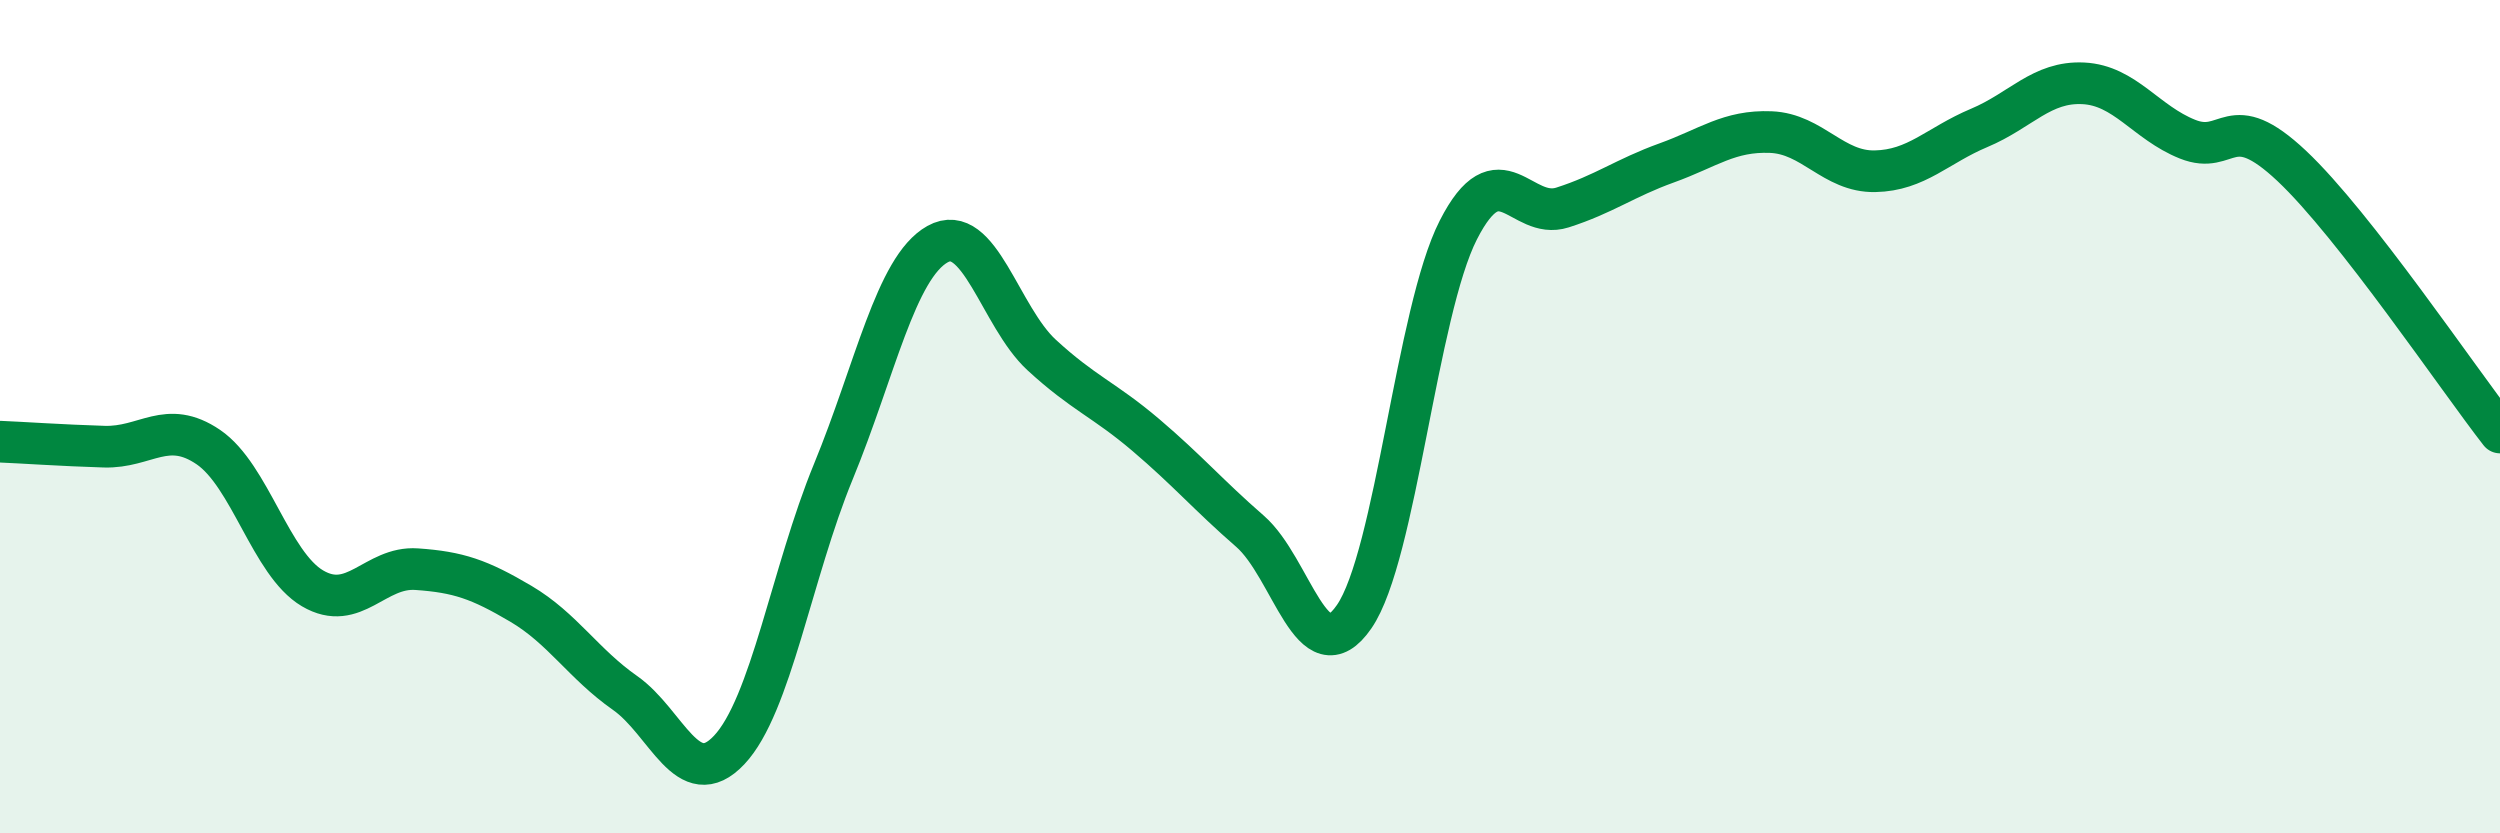
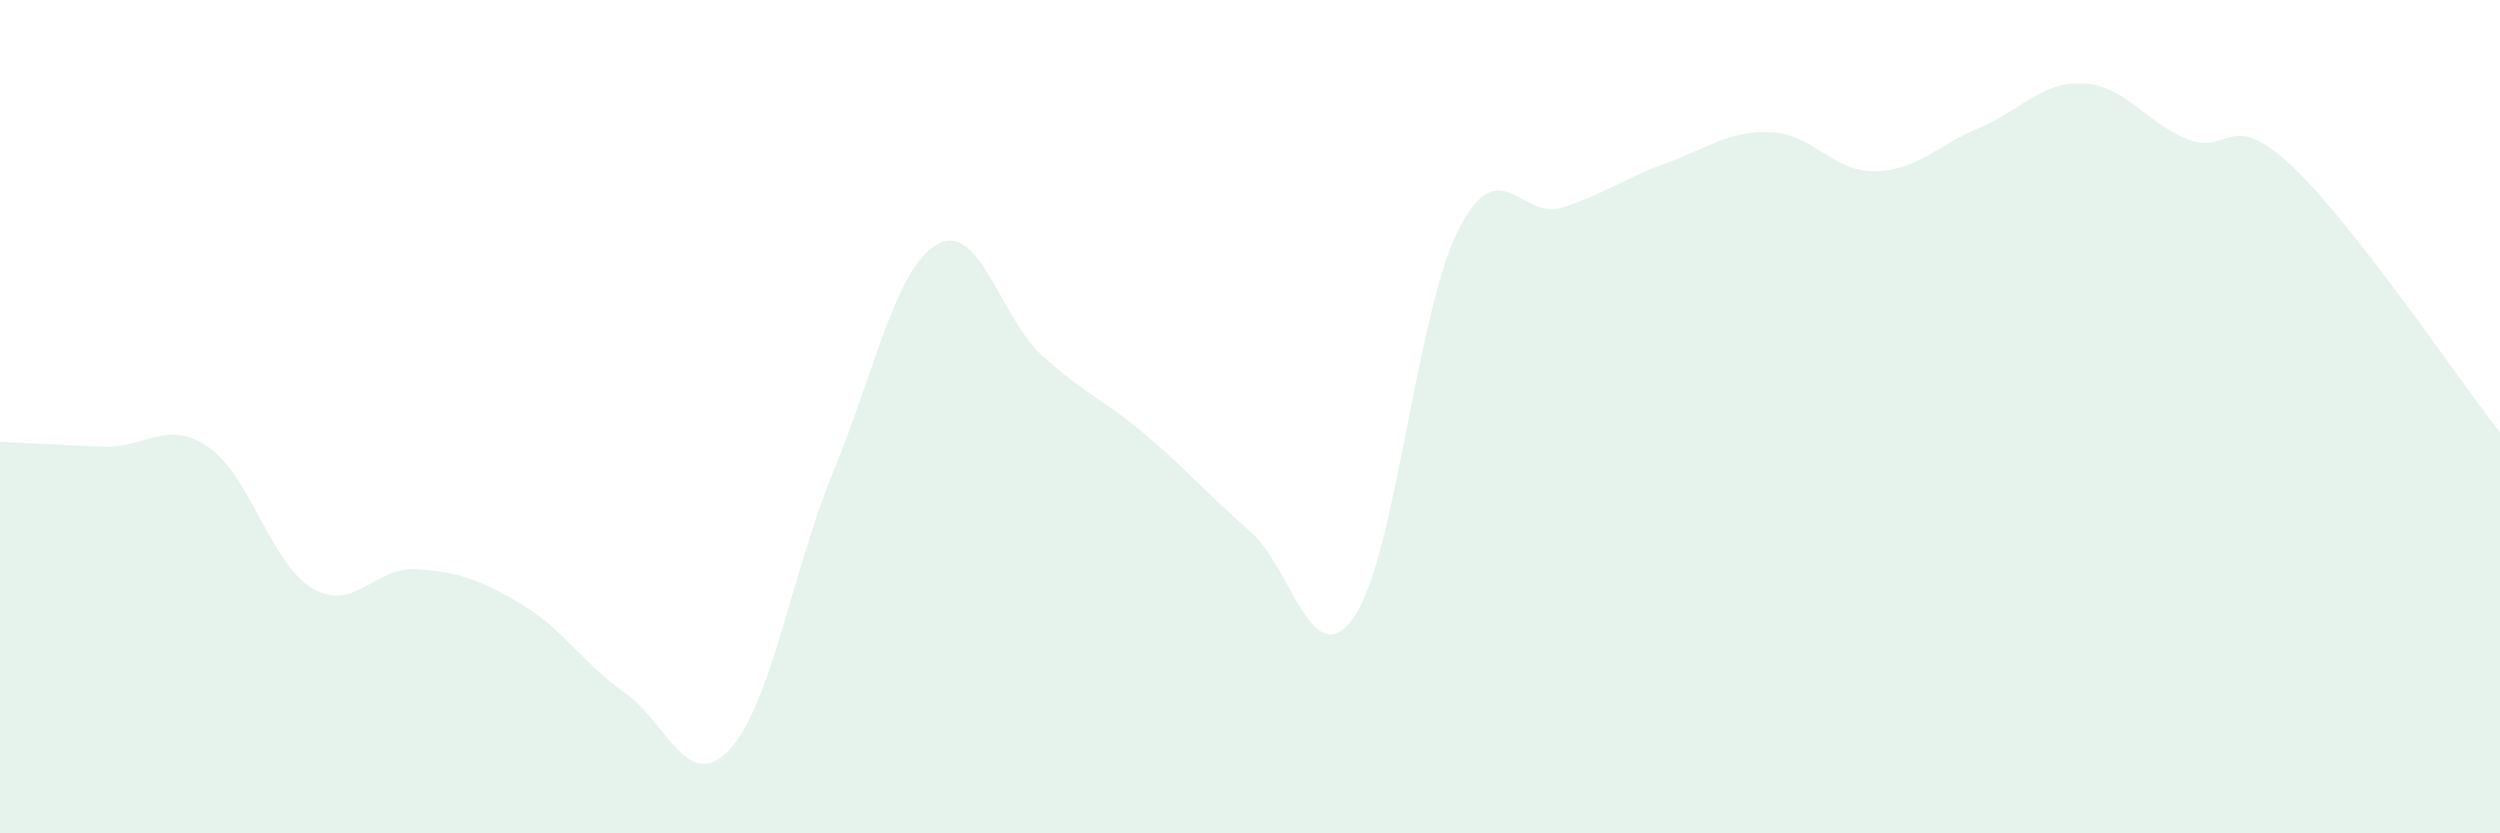
<svg xmlns="http://www.w3.org/2000/svg" width="60" height="20" viewBox="0 0 60 20">
  <path d="M 0,10.6 C 0.5,10.62 1.5,10.69 2.5,10.72 C 3.5,10.75 4,10.05 5,10.73 C 6,11.41 6.5,13.53 7.5,14.12 C 8.5,14.71 9,13.59 10,13.66 C 11,13.73 11.5,13.9 12.5,14.49 C 13.5,15.08 14,15.93 15,16.63 C 16,17.33 16.5,19.06 17.5,18 C 18.5,16.94 19,13.75 20,11.32 C 21,8.89 21.5,6.42 22.5,5.86 C 23.5,5.3 24,7.6 25,8.52 C 26,9.44 26.5,9.59 27.5,10.44 C 28.5,11.29 29,11.88 30,12.75 C 31,13.62 31.5,16.25 32.5,14.8 C 33.5,13.35 34,7.48 35,5.52 C 36,3.56 36.5,5.3 37.5,4.98 C 38.5,4.66 39,4.27 40,3.91 C 41,3.55 41.5,3.13 42.5,3.17 C 43.5,3.21 44,4.13 45,4.11 C 46,4.09 46.5,3.49 47.5,3.07 C 48.5,2.65 49,1.95 50,2 C 51,2.05 51.5,2.94 52.5,3.34 C 53.5,3.74 53.5,2.57 55,3.98 C 56.5,5.39 59,9.1 60,10.38L60 20L0 20Z" fill="#008740" opacity="0.1" stroke-linecap="round" stroke-linejoin="round" />
-   <path d="M 0,10.6 C 0.5,10.62 1.5,10.69 2.5,10.72 C 3.5,10.75 4,10.05 5,10.73 C 6,11.41 6.5,13.53 7.5,14.12 C 8.5,14.71 9,13.59 10,13.66 C 11,13.73 11.5,13.9 12.5,14.49 C 13.5,15.08 14,15.93 15,16.63 C 16,17.33 16.5,19.06 17.5,18 C 18.5,16.94 19,13.75 20,11.32 C 21,8.89 21.5,6.42 22.5,5.86 C 23.5,5.3 24,7.6 25,8.52 C 26,9.44 26.5,9.59 27.5,10.44 C 28.5,11.29 29,11.88 30,12.75 C 31,13.62 31.5,16.25 32.5,14.8 C 33.5,13.35 34,7.48 35,5.52 C 36,3.56 36.5,5.3 37.5,4.98 C 38.5,4.66 39,4.27 40,3.91 C 41,3.55 41.5,3.13 42.5,3.17 C 43.5,3.21 44,4.13 45,4.11 C 46,4.09 46.5,3.49 47.5,3.07 C 48.5,2.65 49,1.95 50,2 C 51,2.05 51.5,2.94 52.5,3.34 C 53.5,3.74 53.5,2.57 55,3.98 C 56.5,5.39 59,9.1 60,10.38" stroke="#008740" stroke-width="1" fill="none" stroke-linecap="round" stroke-linejoin="round" />
</svg>